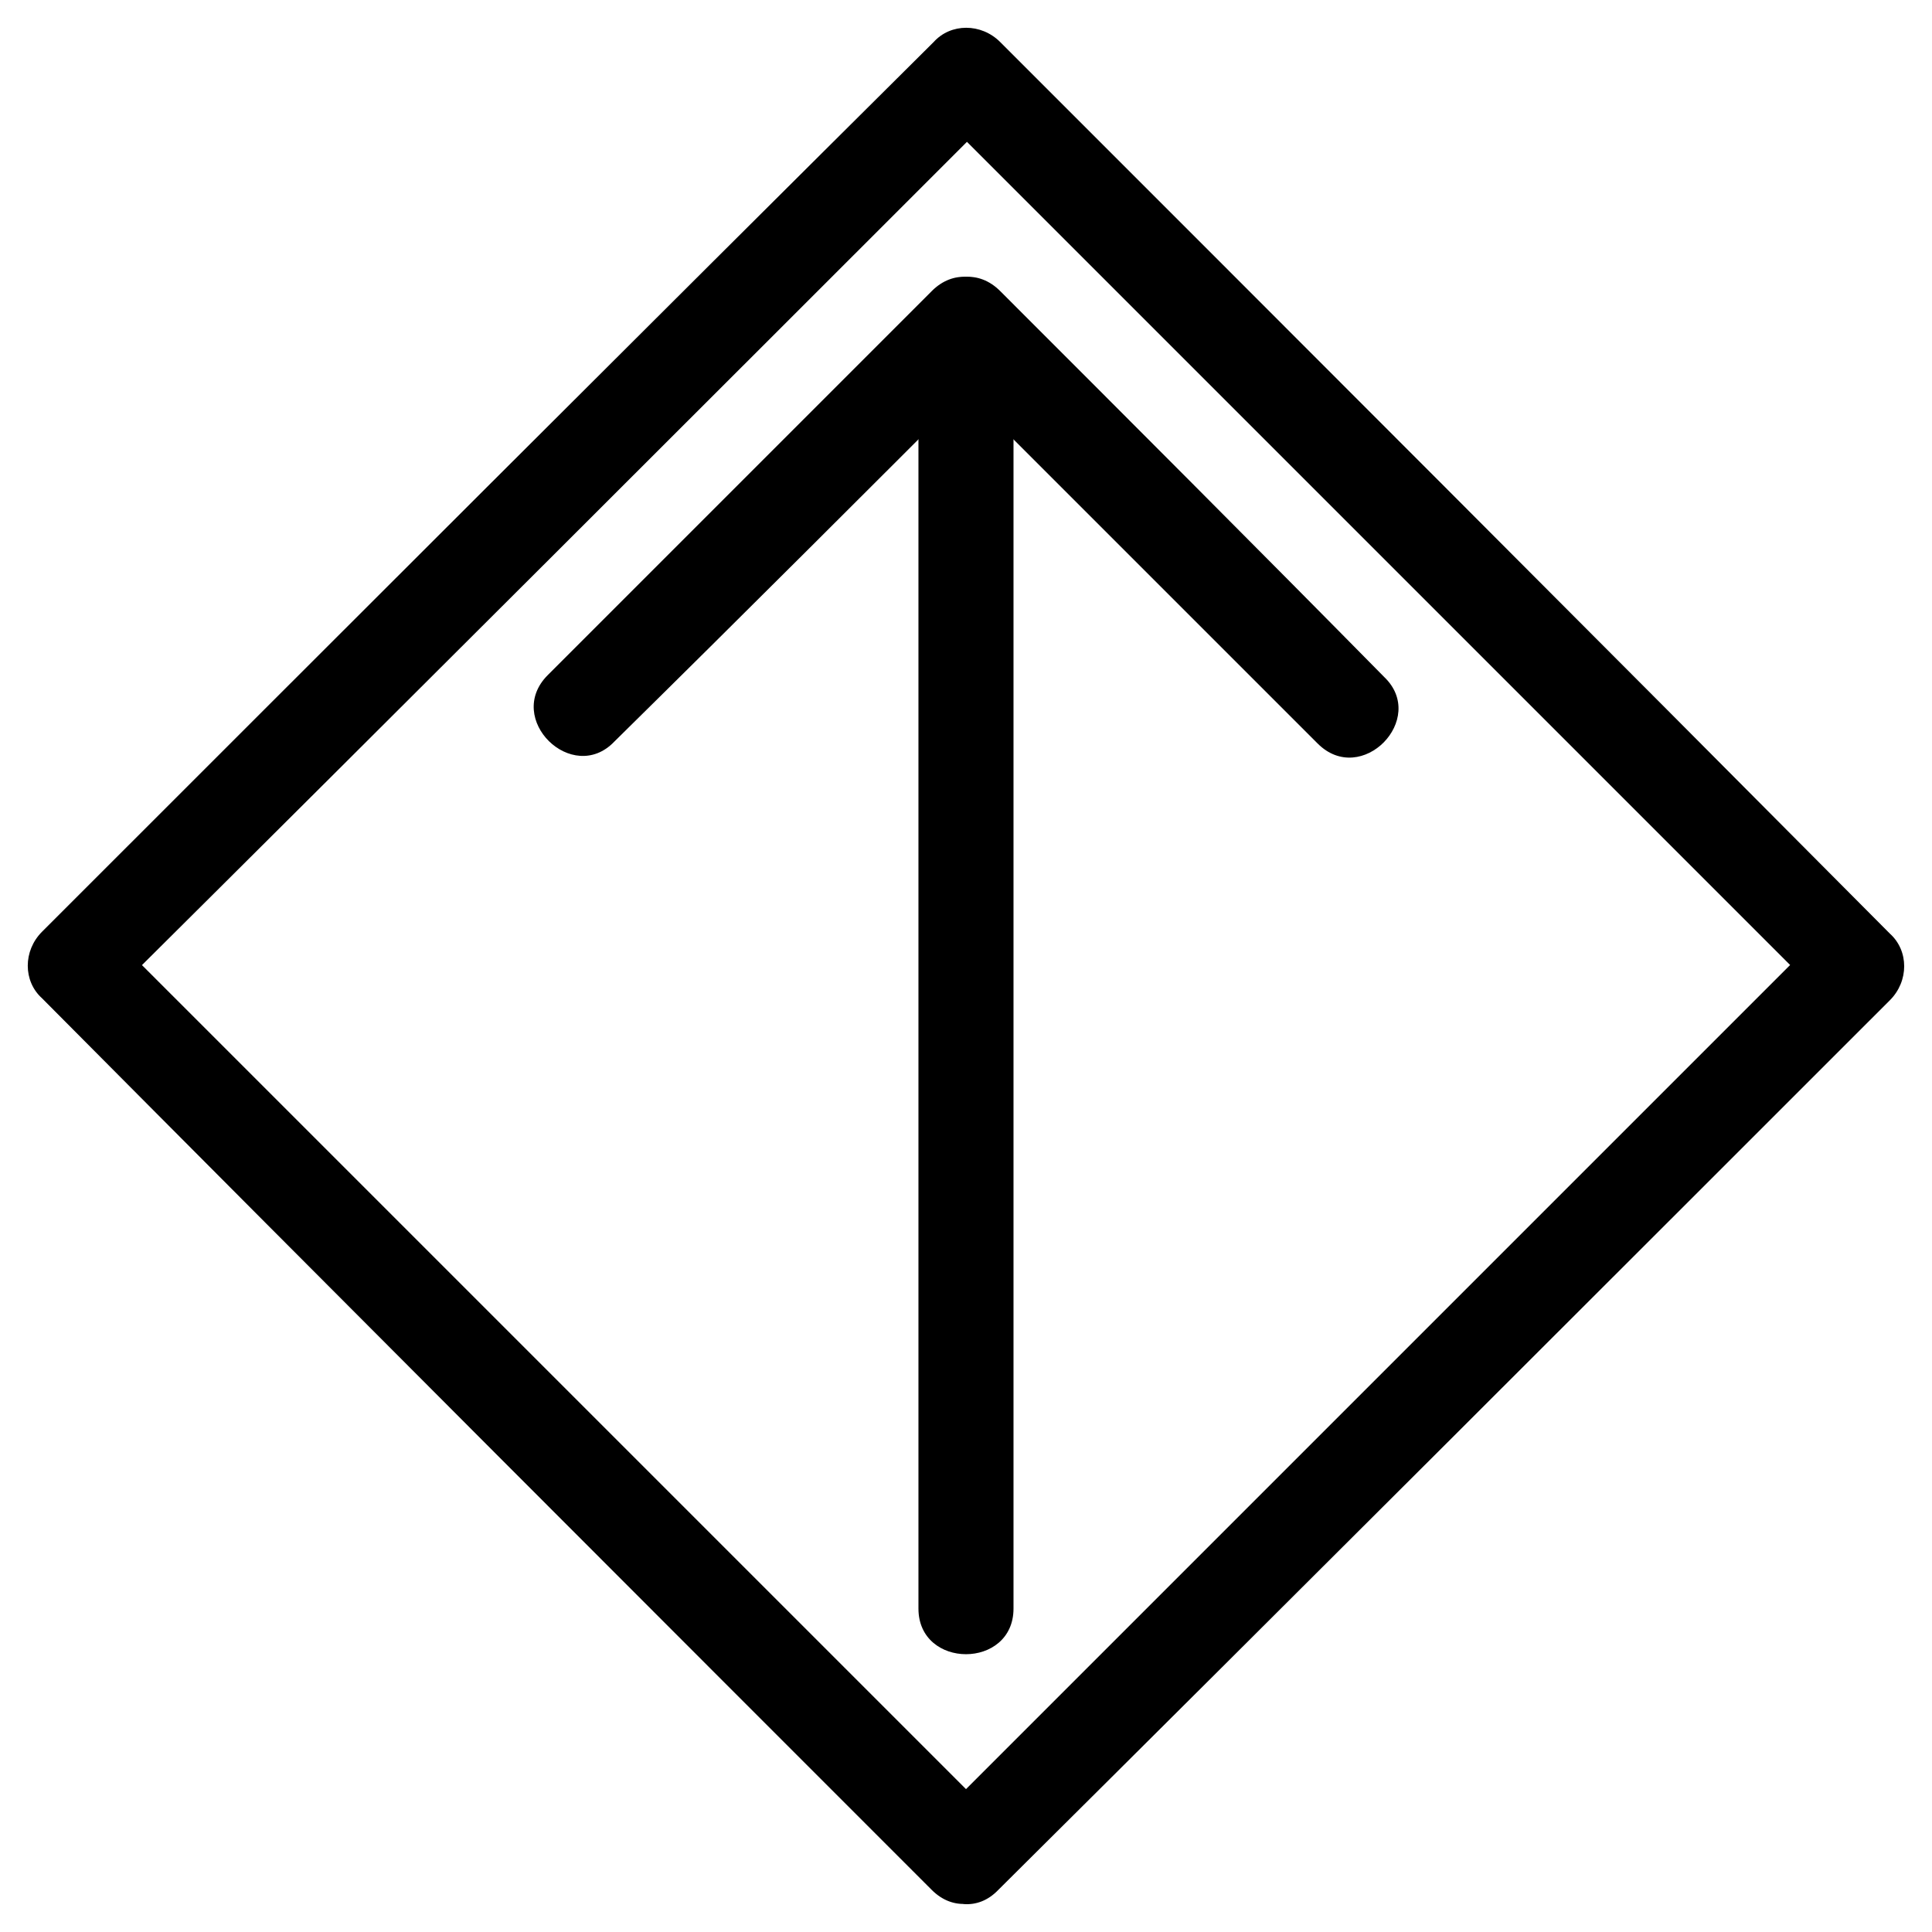
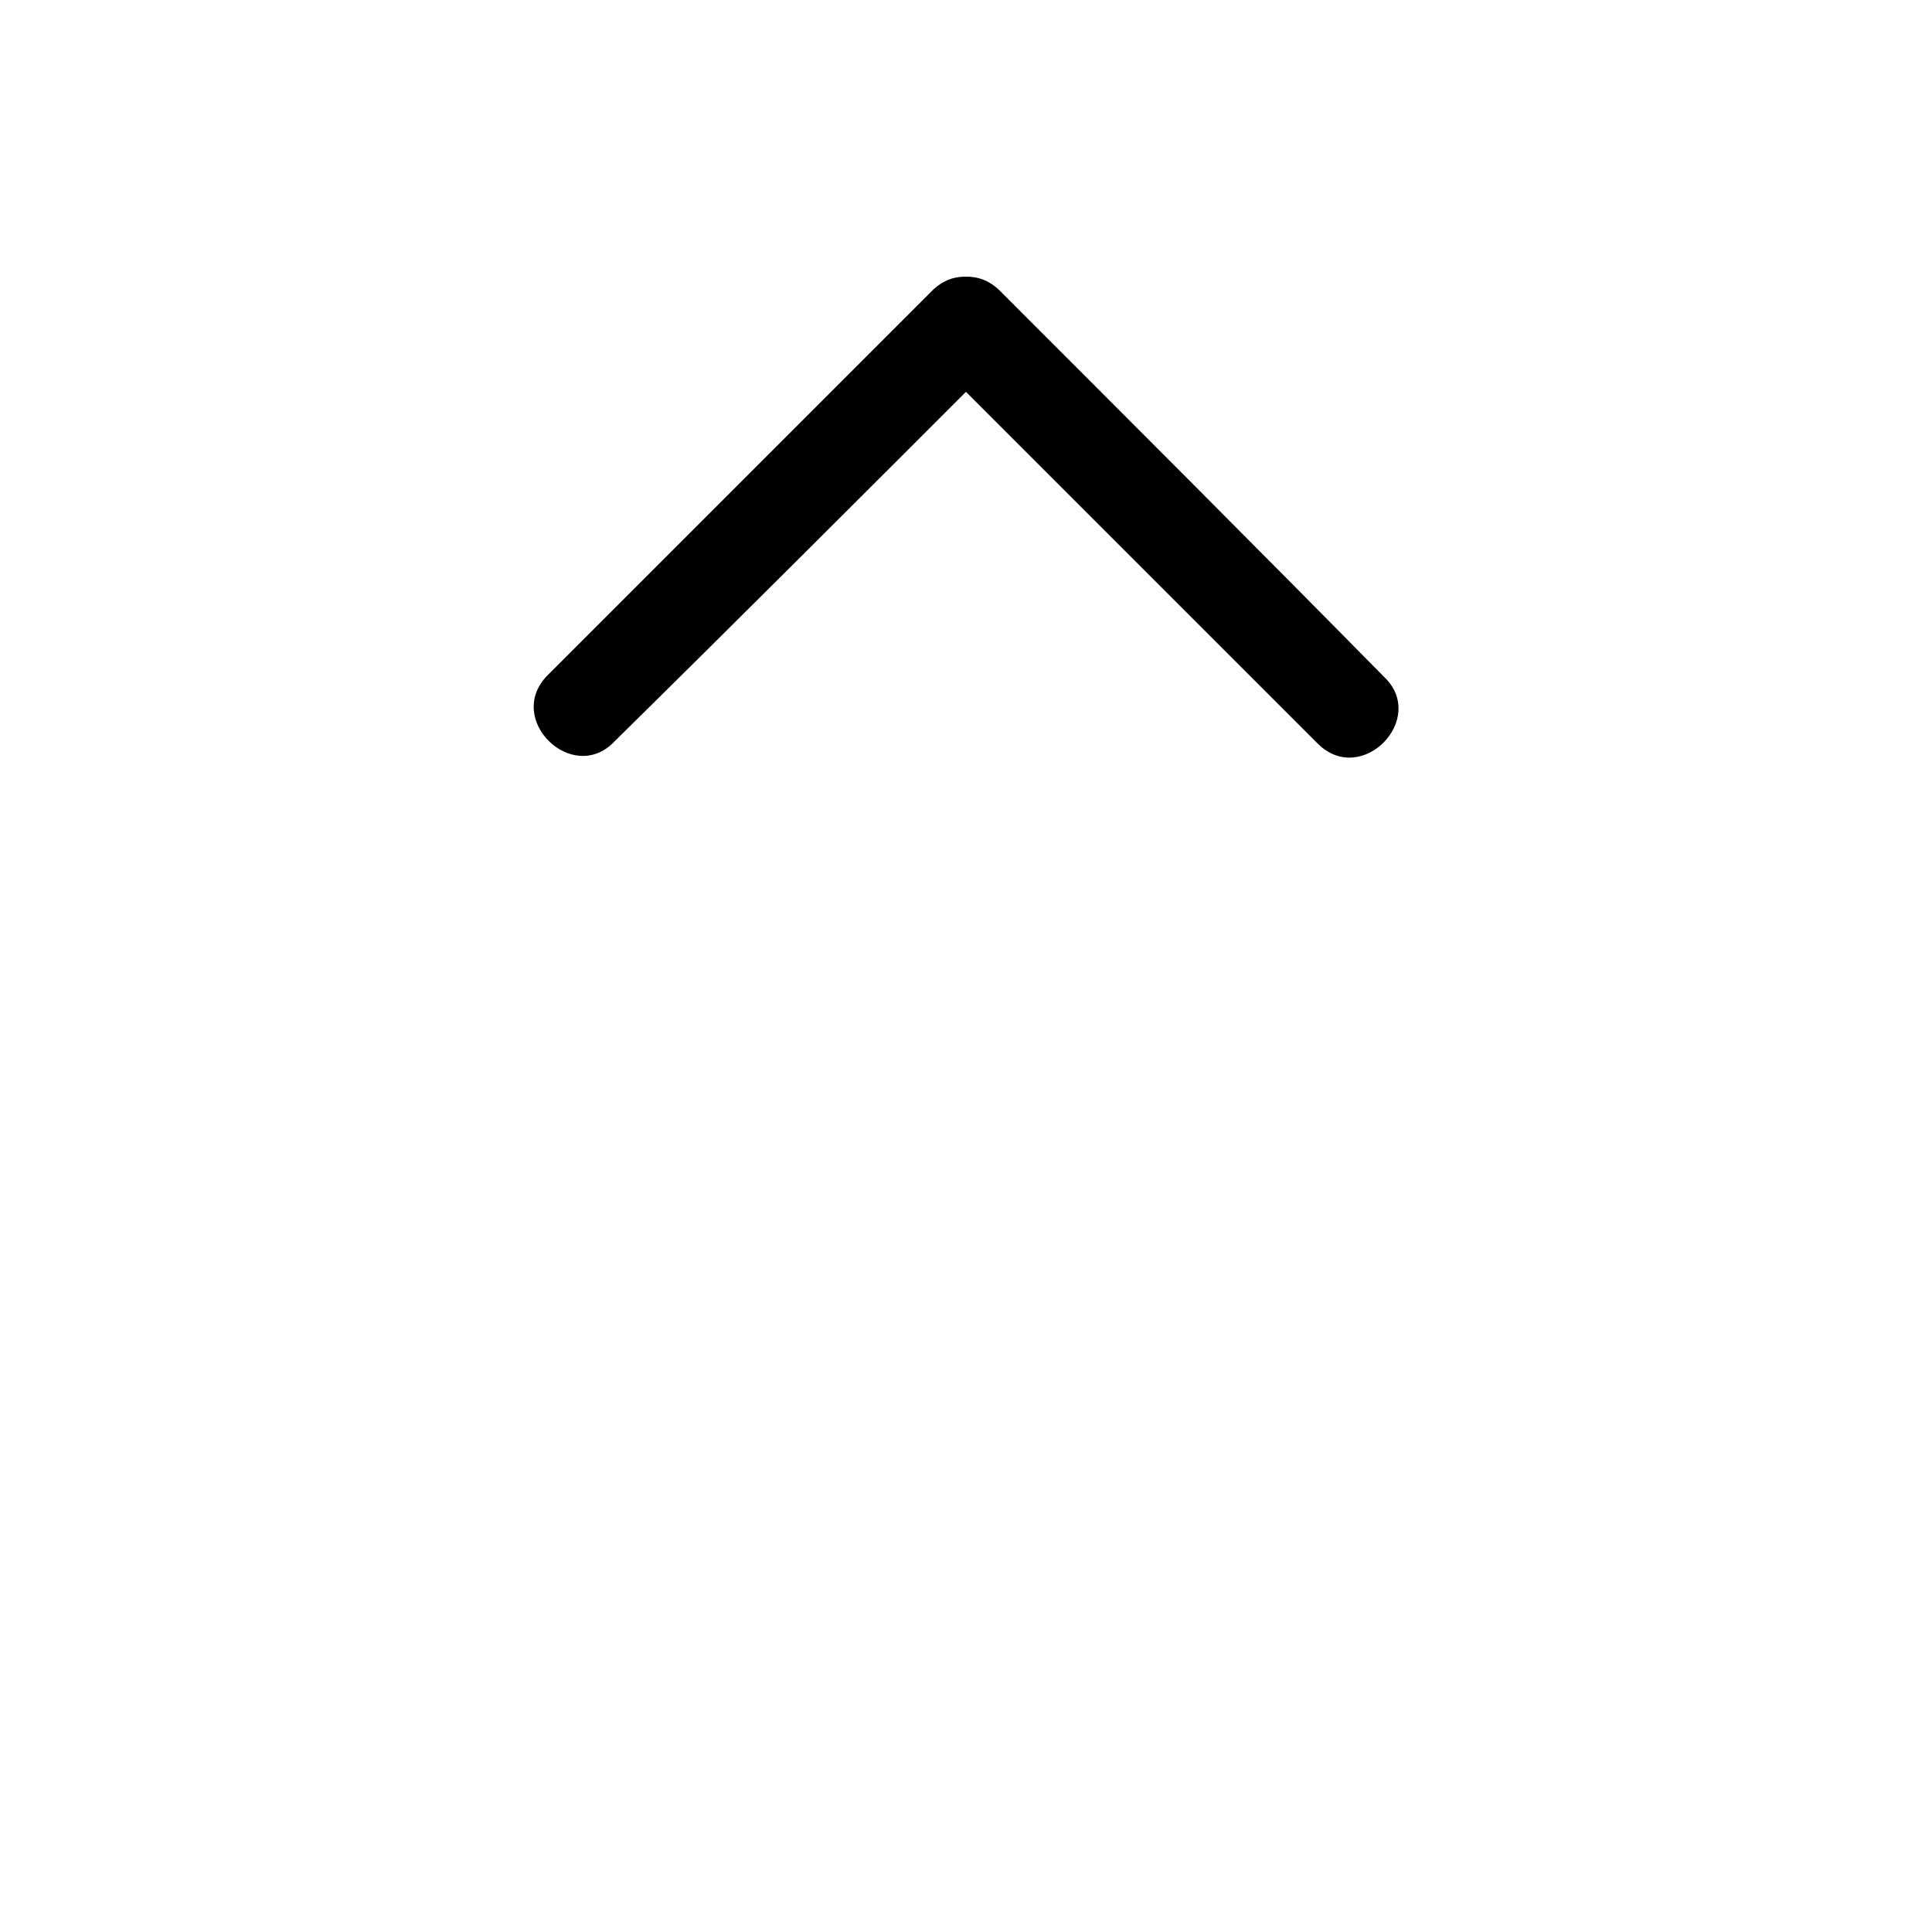
<svg xmlns="http://www.w3.org/2000/svg" fill="#000000" width="800px" height="800px" version="1.1" viewBox="144 144 512 512">
  <g>
-     <path d="m409.07 627.21-236.29-236.29v17.633c78.594-78.09 157.69-157.19 236.29-235.78h-17.633l235.78 235.78v-17.633l-236.29 236.29c-11.586 11.586 6.551 29.223 17.633 17.633 79.098-78.594 157.69-157.19 236.29-235.78 5.039-5.039 5.039-13.098 0-17.633-78.598-79.098-157.19-157.69-235.79-236.29-5.039-5.039-13.098-5.039-17.633 0-79.098 78.594-157.69 157.19-236.29 235.78-5.039 5.039-5.039 13.098 0 17.633 78.594 79.098 157.19 157.69 235.78 236.29 11.586 11.586 29.223-6.551 18.137-17.637z" />
-     <path d="m412.59 570.29v-340.07c0-16.121-25.191-16.121-25.191 0v340.07c0 16.121 25.191 16.121 25.191 0z" />
    <path d="m390.93 238.78c34.258 34.258 68.016 68.016 102.27 102.27 11.586 11.586 29.223-6.551 17.633-17.633-33.754-34.262-68.012-68.52-101.77-102.28-11.586-11.586-29.219 6.047-18.137 17.637z" />
    <path d="m390.93 221.14c-33.754 33.758-68.016 68.016-101.77 101.77-11.586 11.586 6.551 29.223 17.633 17.633 34.262-33.754 68.016-67.508 102.27-101.77 11.086-11.59-6.551-29.223-18.137-17.637z" />
  </g>
</svg>